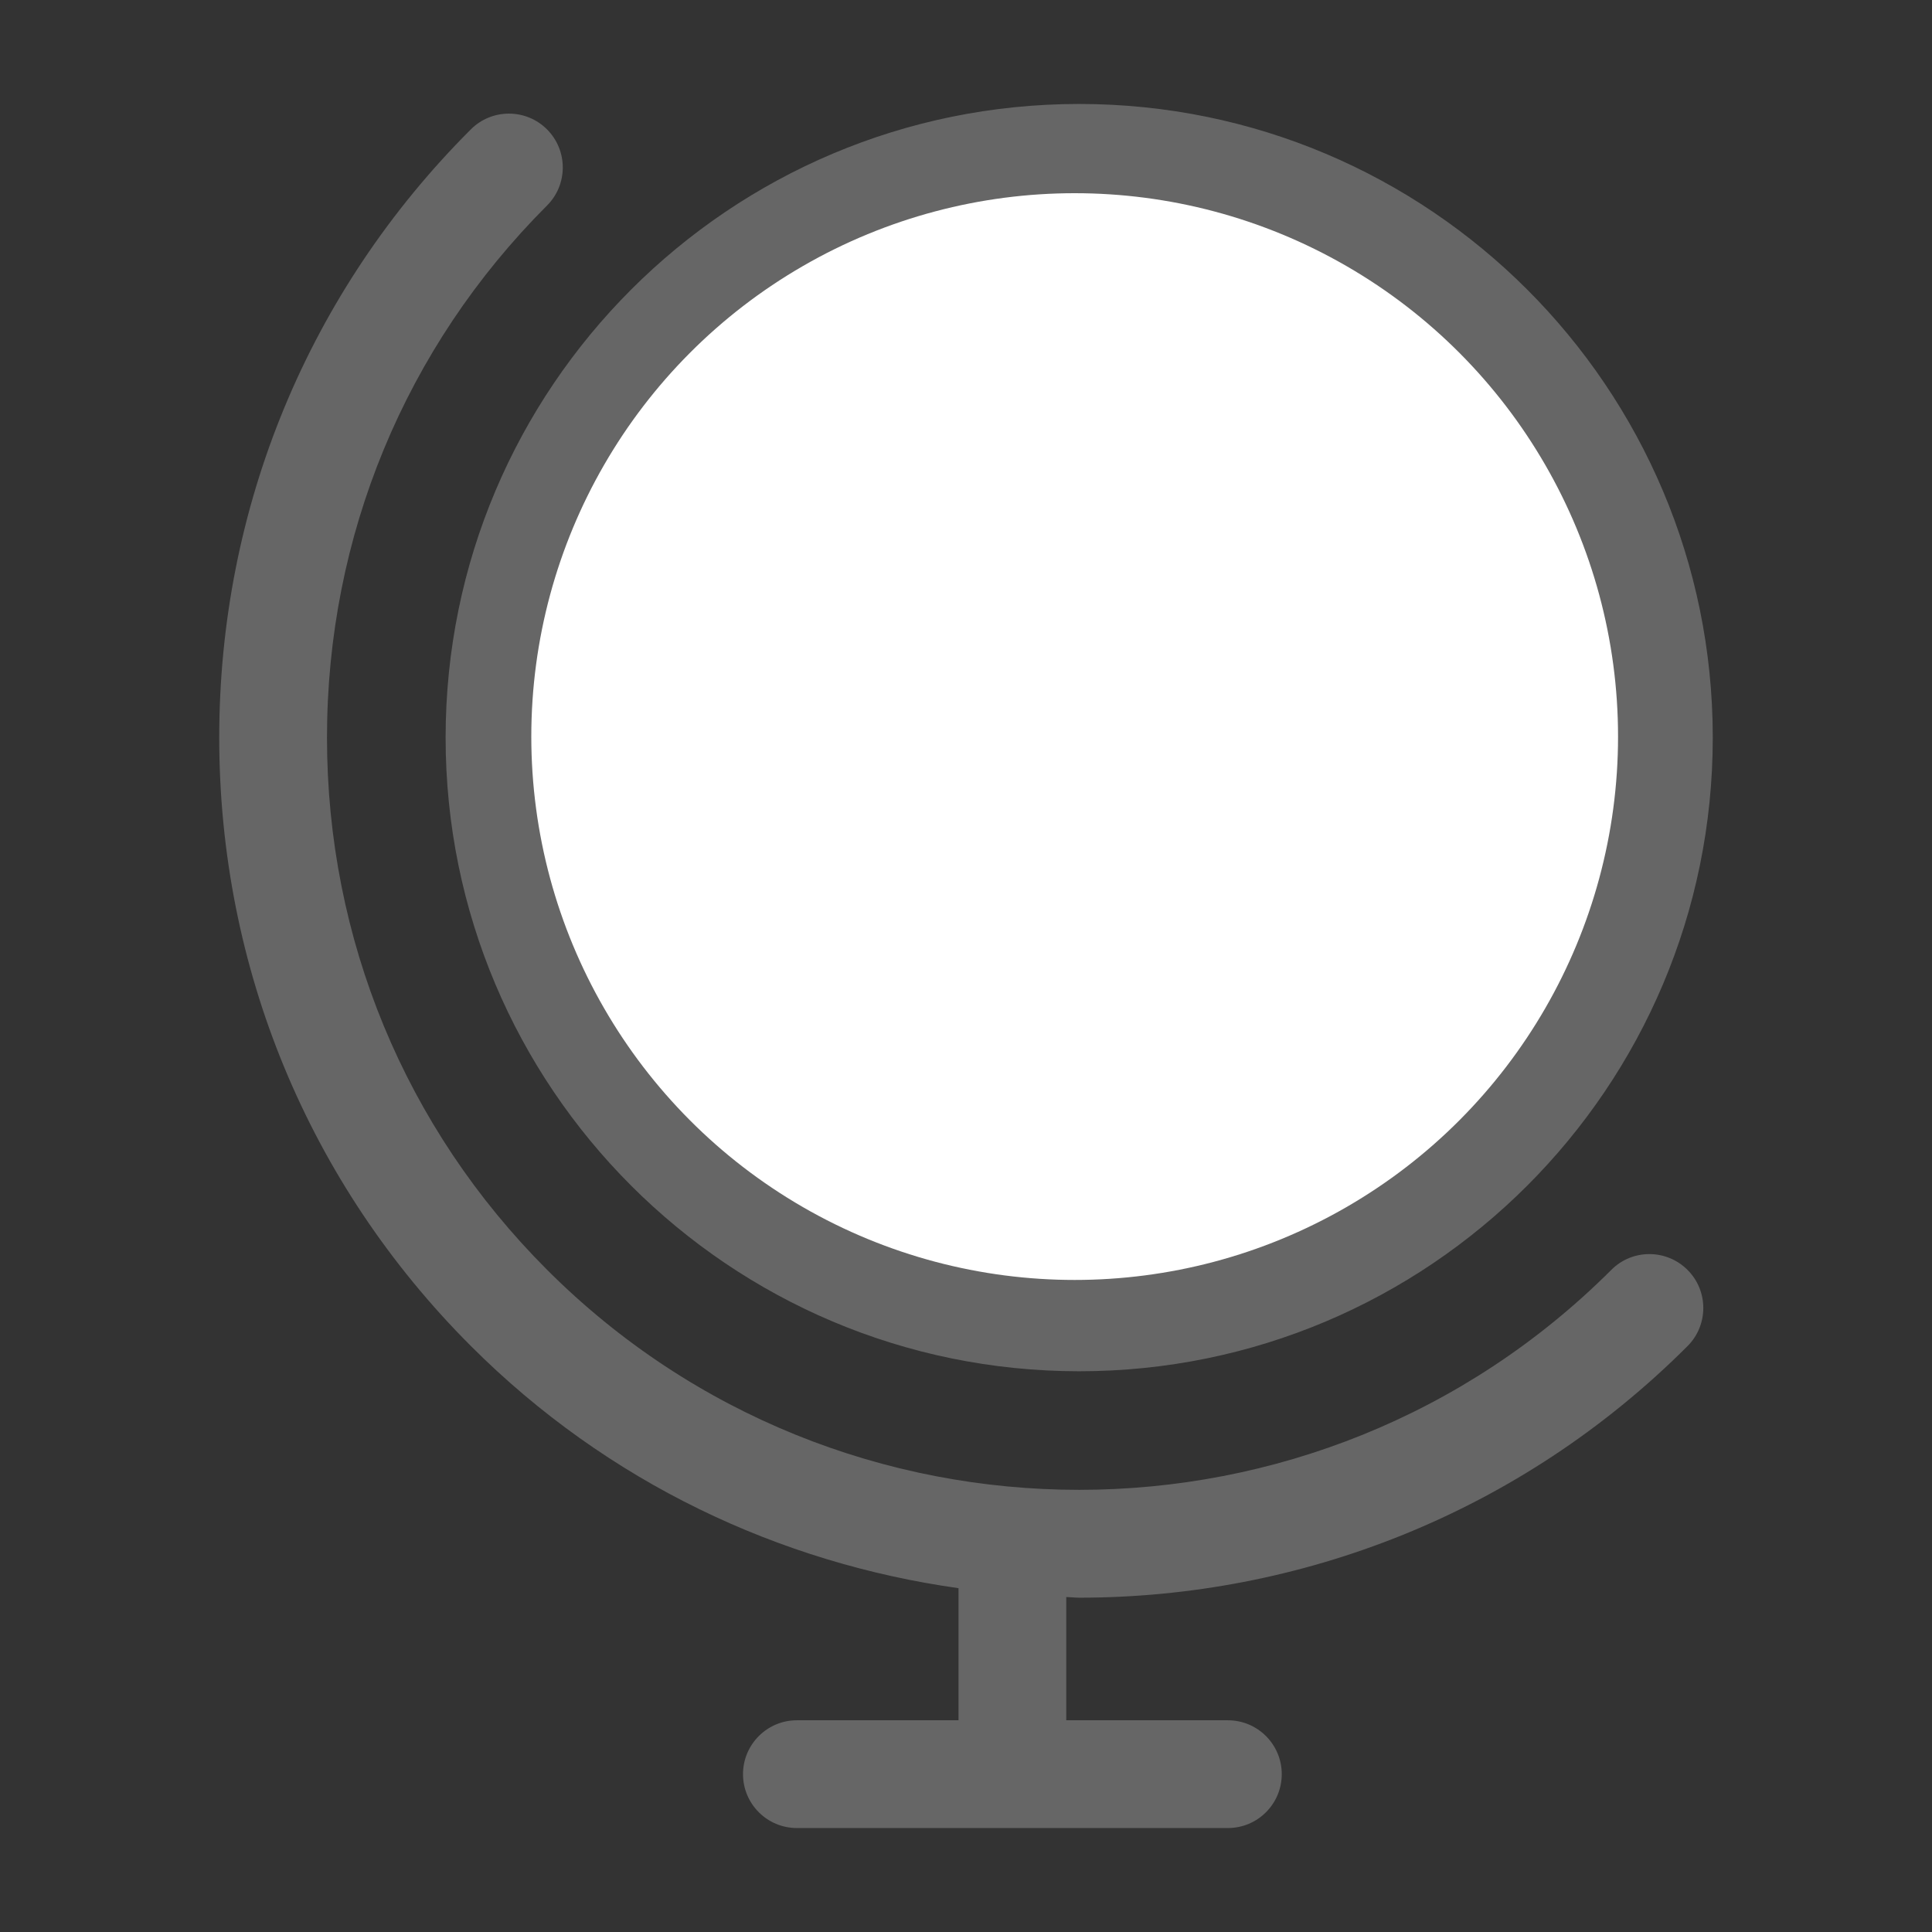
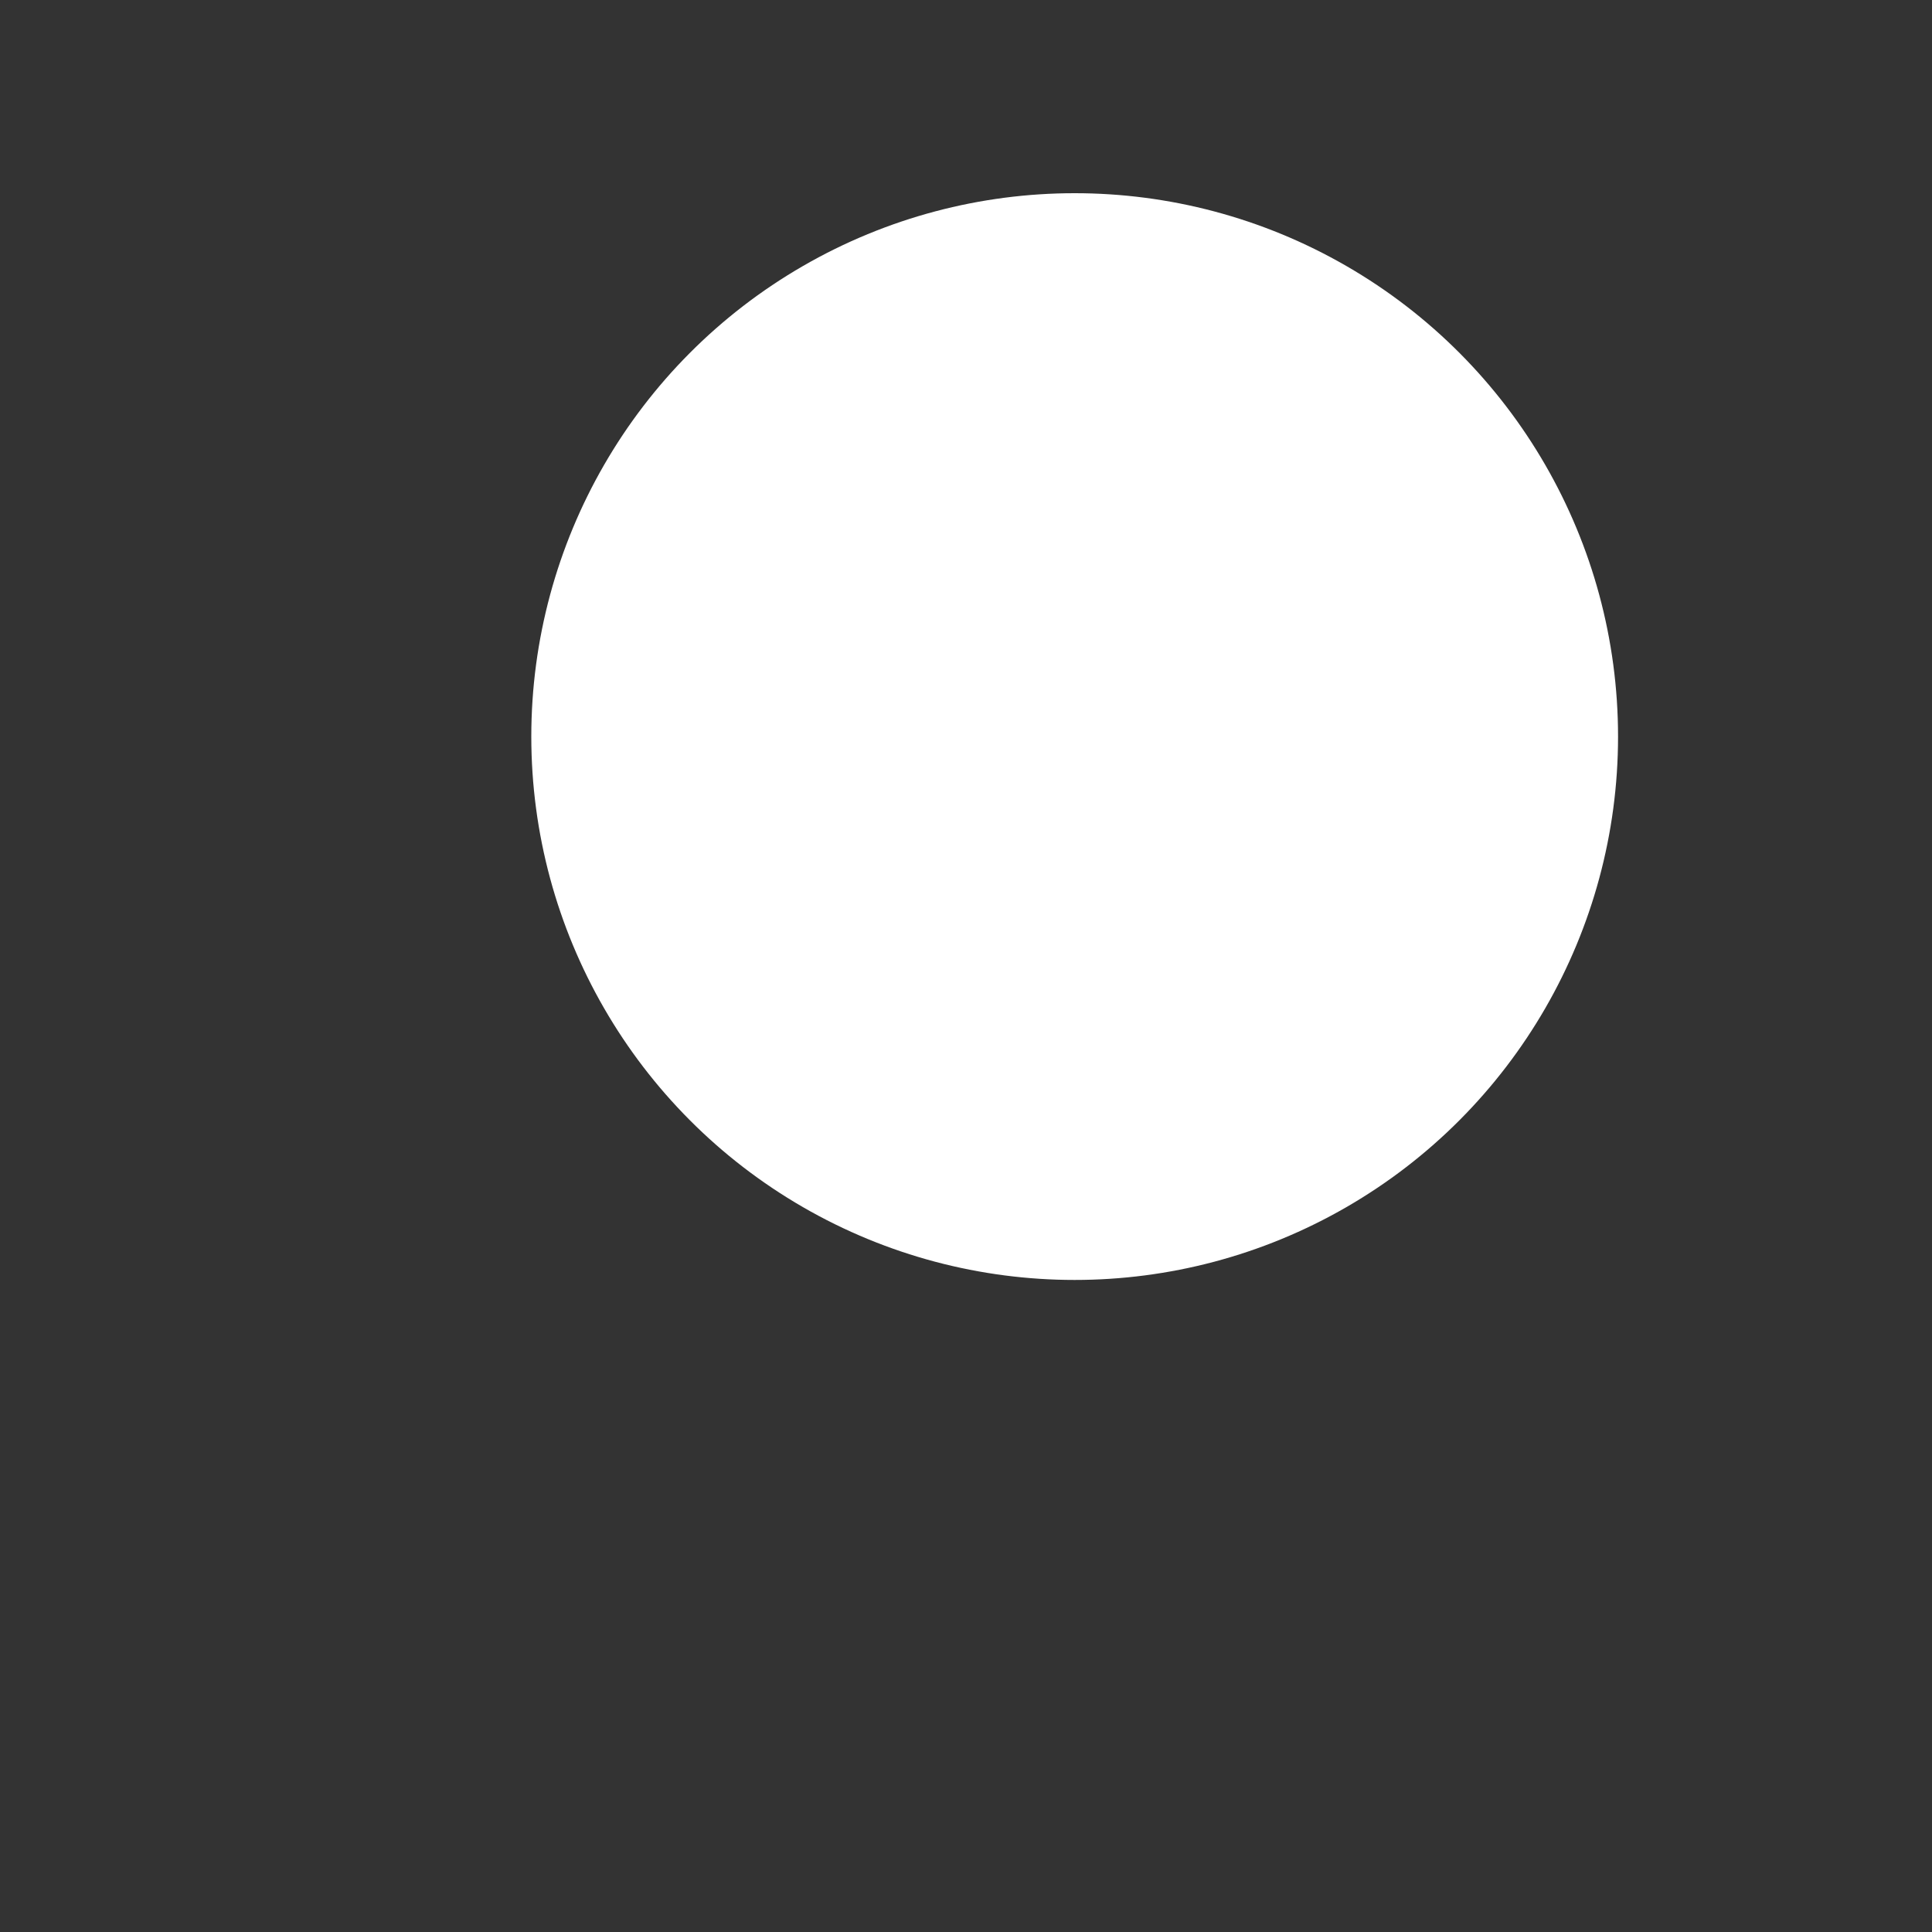
<svg xmlns="http://www.w3.org/2000/svg" version="1.1" id="Livello_2" x="0px" y="0px" width="160px" height="160px" viewBox="0 0 160 160" enable-background="new 0 0 160 160" xml:space="preserve">
  <rect x="0" y="0" width="160" height="160" fill="#333333" stroke="none" />
  <g>
-     <path fill="#666666" d="M133.447,105.161c-24.3,24.286-63.838,24.304-88.138,0C33.55,93.406,27.08,77.755,27.08,61.085   c0-16.668,6.478-32.319,18.221-44.063c1.741-1.738,1.741-4.567,0-6.307c-1.738-1.741-4.568-1.741-6.309,0   c-13.438,13.428-20.836,31.32-20.836,50.37c0,19.051,7.407,36.953,20.836,50.381c11.344,11.351,25.602,17.981,40.388,20.06v10.94   H65.995c-2.464,0-4.462,2.001-4.462,4.462s1.998,4.462,4.462,4.462h35.692c2.468,0,4.462-2.001,4.462-4.462   s-1.994-4.462-4.462-4.462H88.303v-10.207c0.356,0.008,0.715,0.055,1.072,0.055c18.238,0,36.485-6.945,50.38-20.836   c1.74-1.742,1.74-4.573,0-6.308C138.018,103.428,135.185,103.418,133.447,105.161z M36.904,61.085   c-0.004,28.979,23.484,52.472,52.462,52.477s52.472-23.485,52.478-52.464c0-0.004,0-0.009,0-0.013   c0.002-28.977-23.485-52.471-52.465-52.475C60.402,8.606,36.908,32.095,36.904,61.074C36.904,61.078,36.904,61.081,36.904,61.085z" />
-   </g>
+     </g>
  <circle fill="#FFFFFF" cx="89" cy="61" r="45" />
</svg>